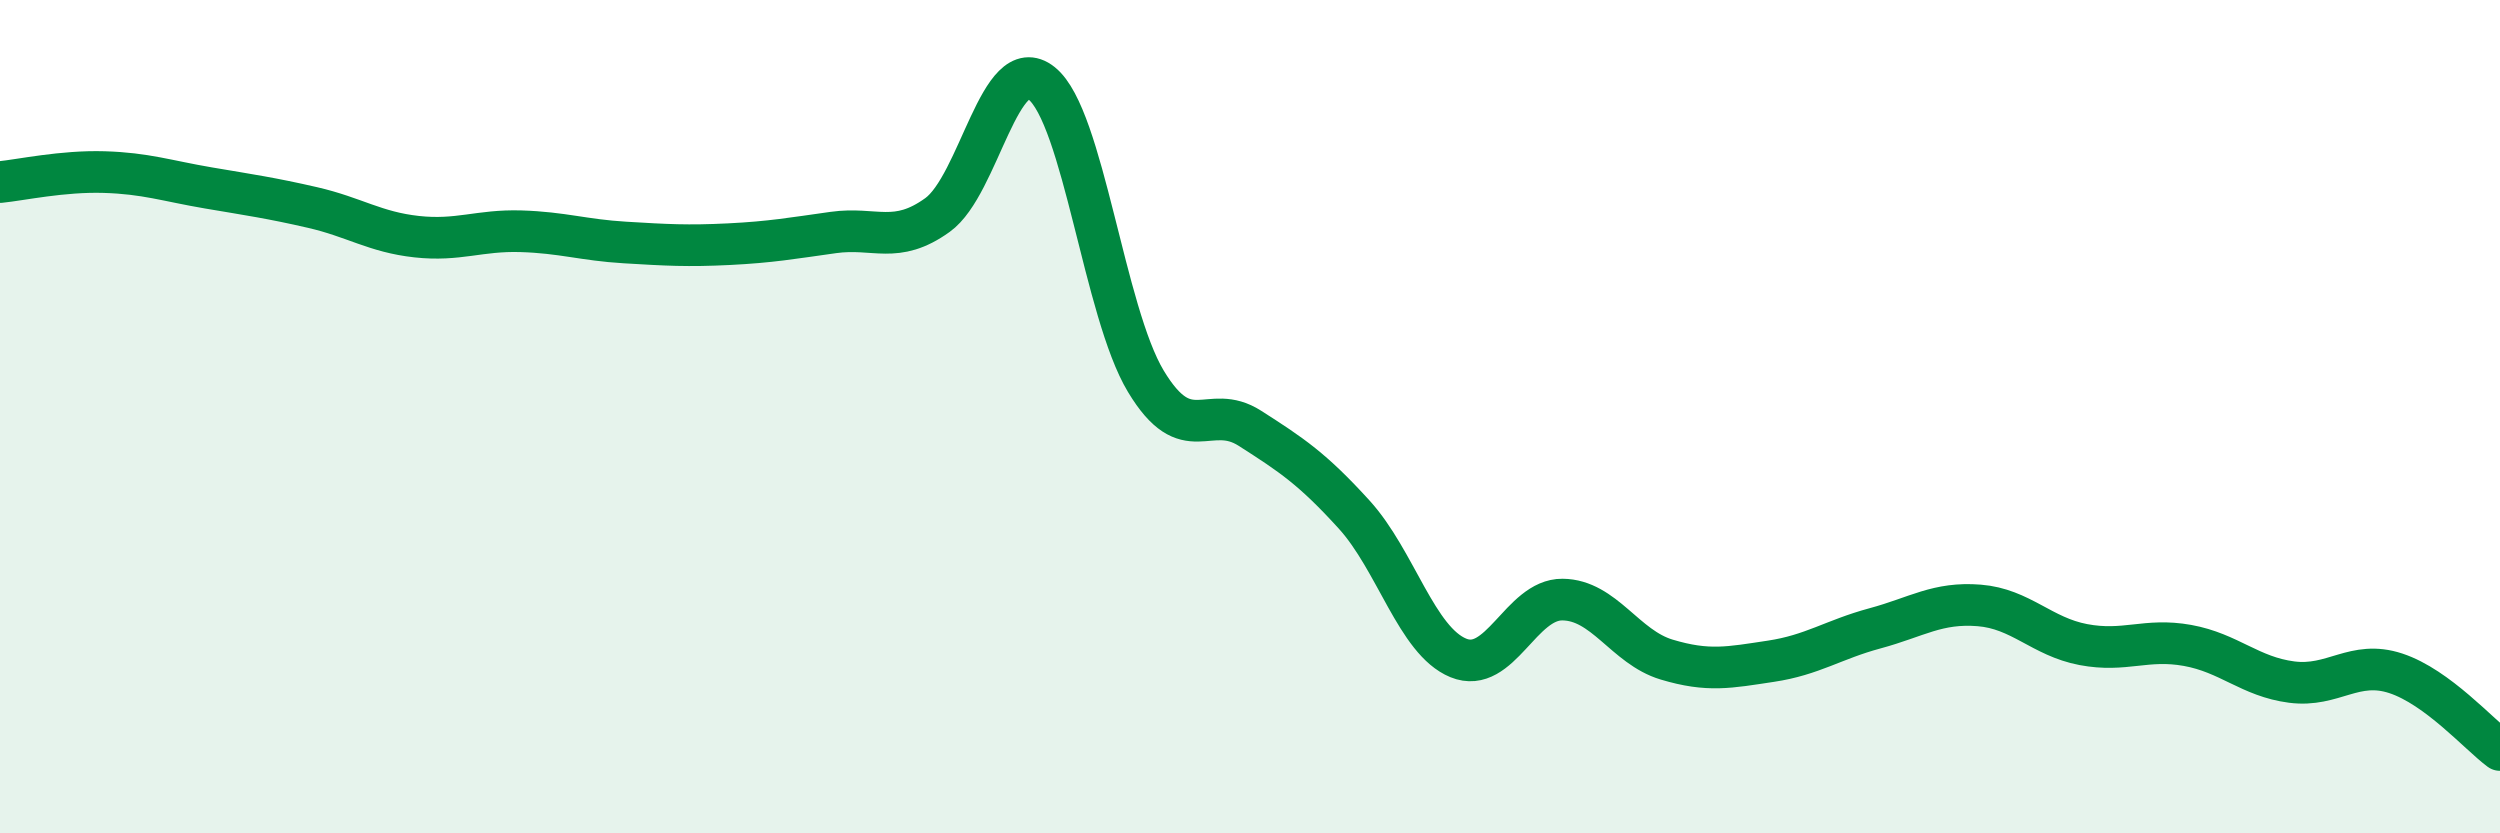
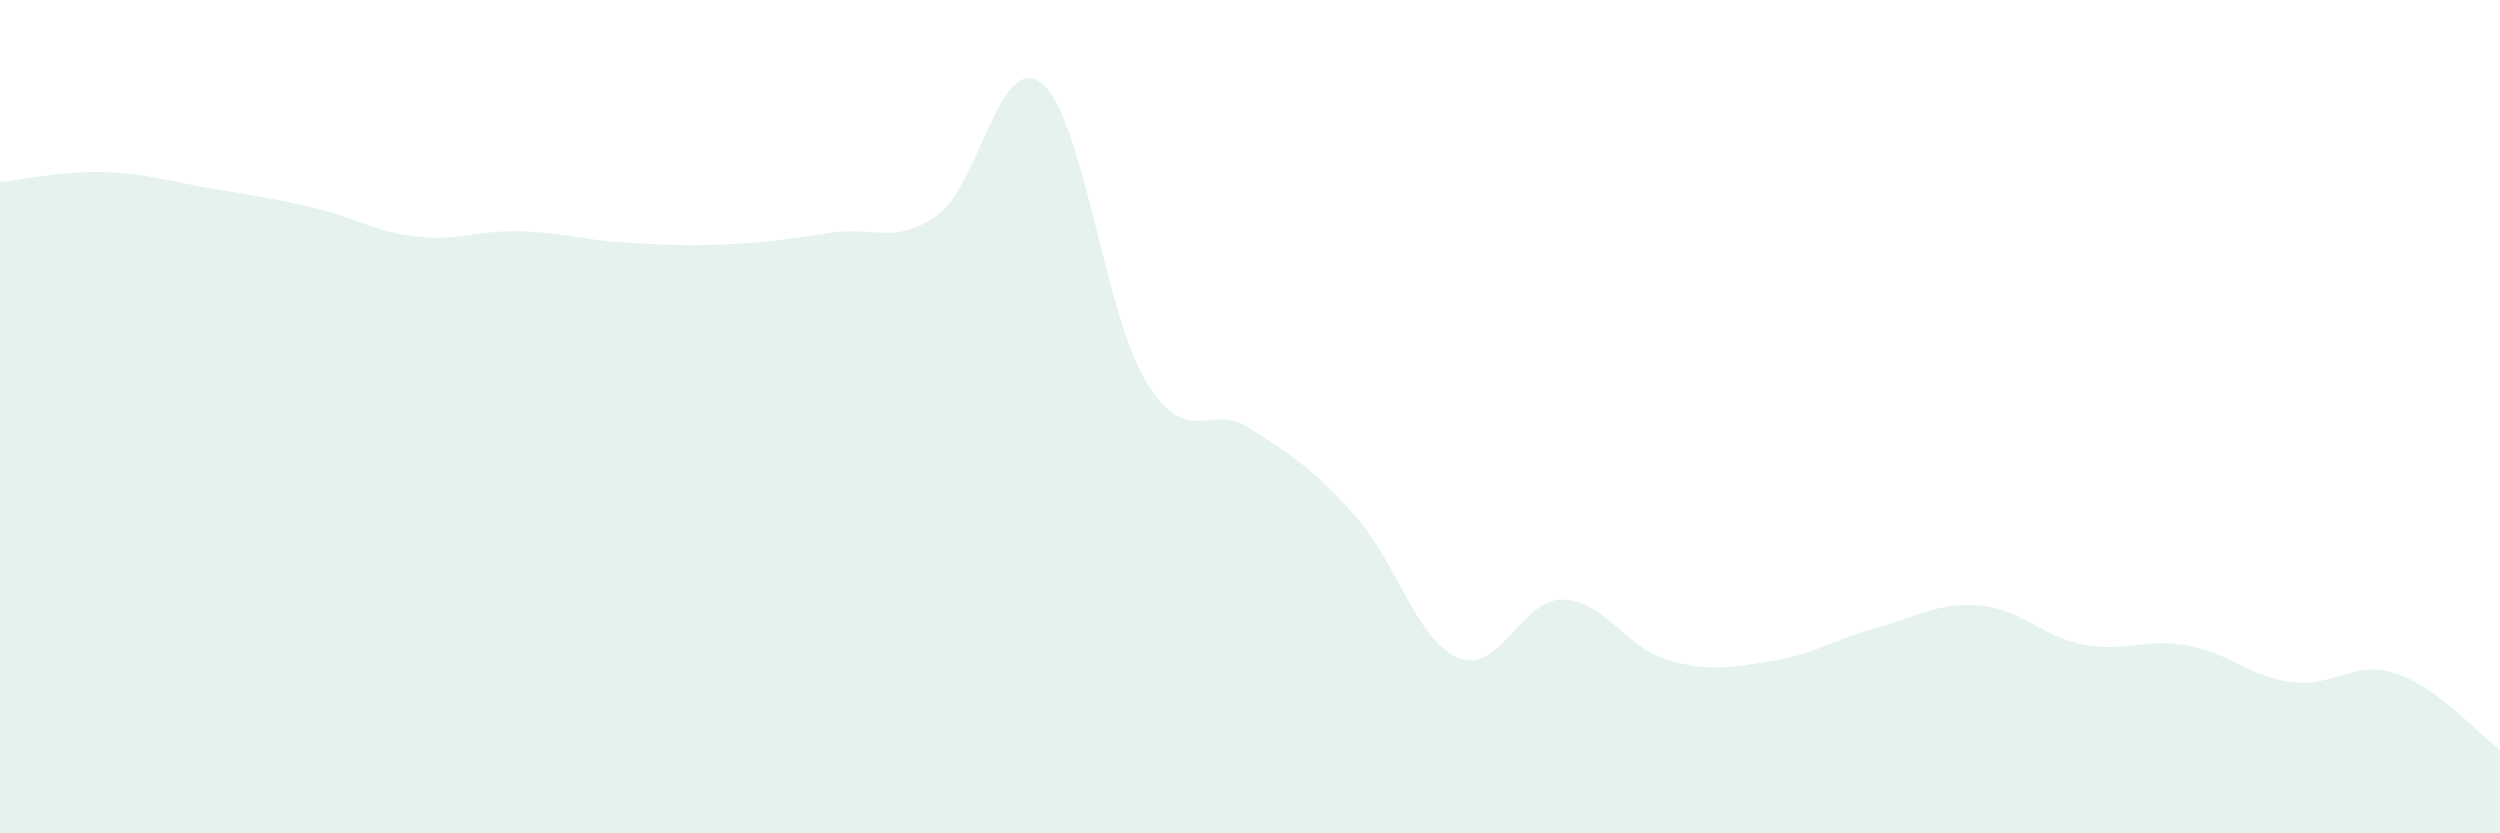
<svg xmlns="http://www.w3.org/2000/svg" width="60" height="20" viewBox="0 0 60 20">
-   <path d="M 0,4.37 C 0.5,4.32 1.5,4.1 2.5,4.13 C 3.5,4.16 4,4.34 5,4.51 C 6,4.68 6.5,4.75 7.5,4.98 C 8.5,5.21 9,5.57 10,5.68 C 11,5.79 11.5,5.52 12.5,5.55 C 13.5,5.58 14,5.76 15,5.82 C 16,5.88 16.5,5.91 17.5,5.86 C 18.5,5.81 19,5.72 20,5.58 C 21,5.44 21.5,5.88 22.5,5.16 C 23.5,4.44 24,1.2 25,2 C 26,2.8 26.5,7.49 27.5,9.15 C 28.5,10.81 29,9.64 30,10.28 C 31,10.92 31.5,11.25 32.5,12.35 C 33.5,13.45 34,15.38 35,15.79 C 36,16.2 36.5,14.38 37.5,14.39 C 38.5,14.4 39,15.53 40,15.83 C 41,16.13 41.5,16.02 42.5,15.87 C 43.5,15.72 44,15.35 45,15.08 C 46,14.81 46.5,14.45 47.5,14.53 C 48.5,14.61 49,15.28 50,15.47 C 51,15.66 51.5,15.31 52.5,15.49 C 53.5,15.67 54,16.24 55,16.37 C 56,16.5 56.5,15.83 57.5,16.16 C 58.5,16.49 59.5,17.63 60,18L60 20L0 20Z" fill="#008740" opacity="0.1" stroke-linecap="round" stroke-linejoin="round" />
-   <path d="M 0,4.37 C 0.5,4.32 1.5,4.1 2.5,4.13 C 3.5,4.16 4,4.34 5,4.51 C 6,4.68 6.5,4.75 7.5,4.98 C 8.5,5.21 9,5.57 10,5.68 C 11,5.79 11.5,5.52 12.5,5.55 C 13.5,5.58 14,5.76 15,5.82 C 16,5.88 16.5,5.91 17.5,5.86 C 18.5,5.81 19,5.72 20,5.58 C 21,5.44 21.5,5.88 22.5,5.16 C 23.5,4.44 24,1.2 25,2 C 26,2.8 26.5,7.49 27.5,9.15 C 28.5,10.81 29,9.64 30,10.28 C 31,10.92 31.5,11.25 32.5,12.35 C 33.5,13.45 34,15.38 35,15.79 C 36,16.2 36.5,14.38 37.5,14.39 C 38.5,14.4 39,15.53 40,15.83 C 41,16.13 41.5,16.02 42.5,15.87 C 43.5,15.72 44,15.35 45,15.08 C 46,14.81 46.5,14.45 47.5,14.53 C 48.5,14.61 49,15.28 50,15.47 C 51,15.66 51.5,15.31 52.5,15.49 C 53.5,15.67 54,16.24 55,16.37 C 56,16.5 56.5,15.83 57.5,16.16 C 58.5,16.49 59.5,17.63 60,18" stroke="#008740" stroke-width="1" fill="none" stroke-linecap="round" stroke-linejoin="round" />
+   <path d="M 0,4.37 C 0.5,4.32 1.5,4.1 2.5,4.13 C 3.5,4.16 4,4.34 5,4.51 C 6,4.68 6.5,4.75 7.5,4.98 C 8.5,5.21 9,5.57 10,5.68 C 11,5.79 11.5,5.52 12.5,5.55 C 13.5,5.58 14,5.76 15,5.82 C 16,5.88 16.5,5.91 17.5,5.86 C 18.5,5.81 19,5.72 20,5.58 C 21,5.44 21.5,5.88 22.5,5.16 C 23.5,4.44 24,1.2 25,2 C 26,2.8 26.5,7.49 27.5,9.15 C 28.5,10.81 29,9.64 30,10.28 C 31,10.92 31.5,11.25 32.5,12.35 C 33.5,13.45 34,15.38 35,15.79 C 36,16.2 36.5,14.38 37.5,14.39 C 38.5,14.4 39,15.53 40,15.83 C 41,16.13 41.5,16.02 42.5,15.87 C 43.5,15.72 44,15.35 45,15.08 C 46,14.81 46.5,14.45 47.5,14.53 C 48.5,14.61 49,15.28 50,15.47 C 51,15.66 51.5,15.31 52.5,15.49 C 53.5,15.67 54,16.24 55,16.37 C 56,16.5 56.5,15.83 57.5,16.16 C 58.5,16.49 59.5,17.63 60,18L60 20L0 20" fill="#008740" opacity="0.1" stroke-linecap="round" stroke-linejoin="round" />
</svg>